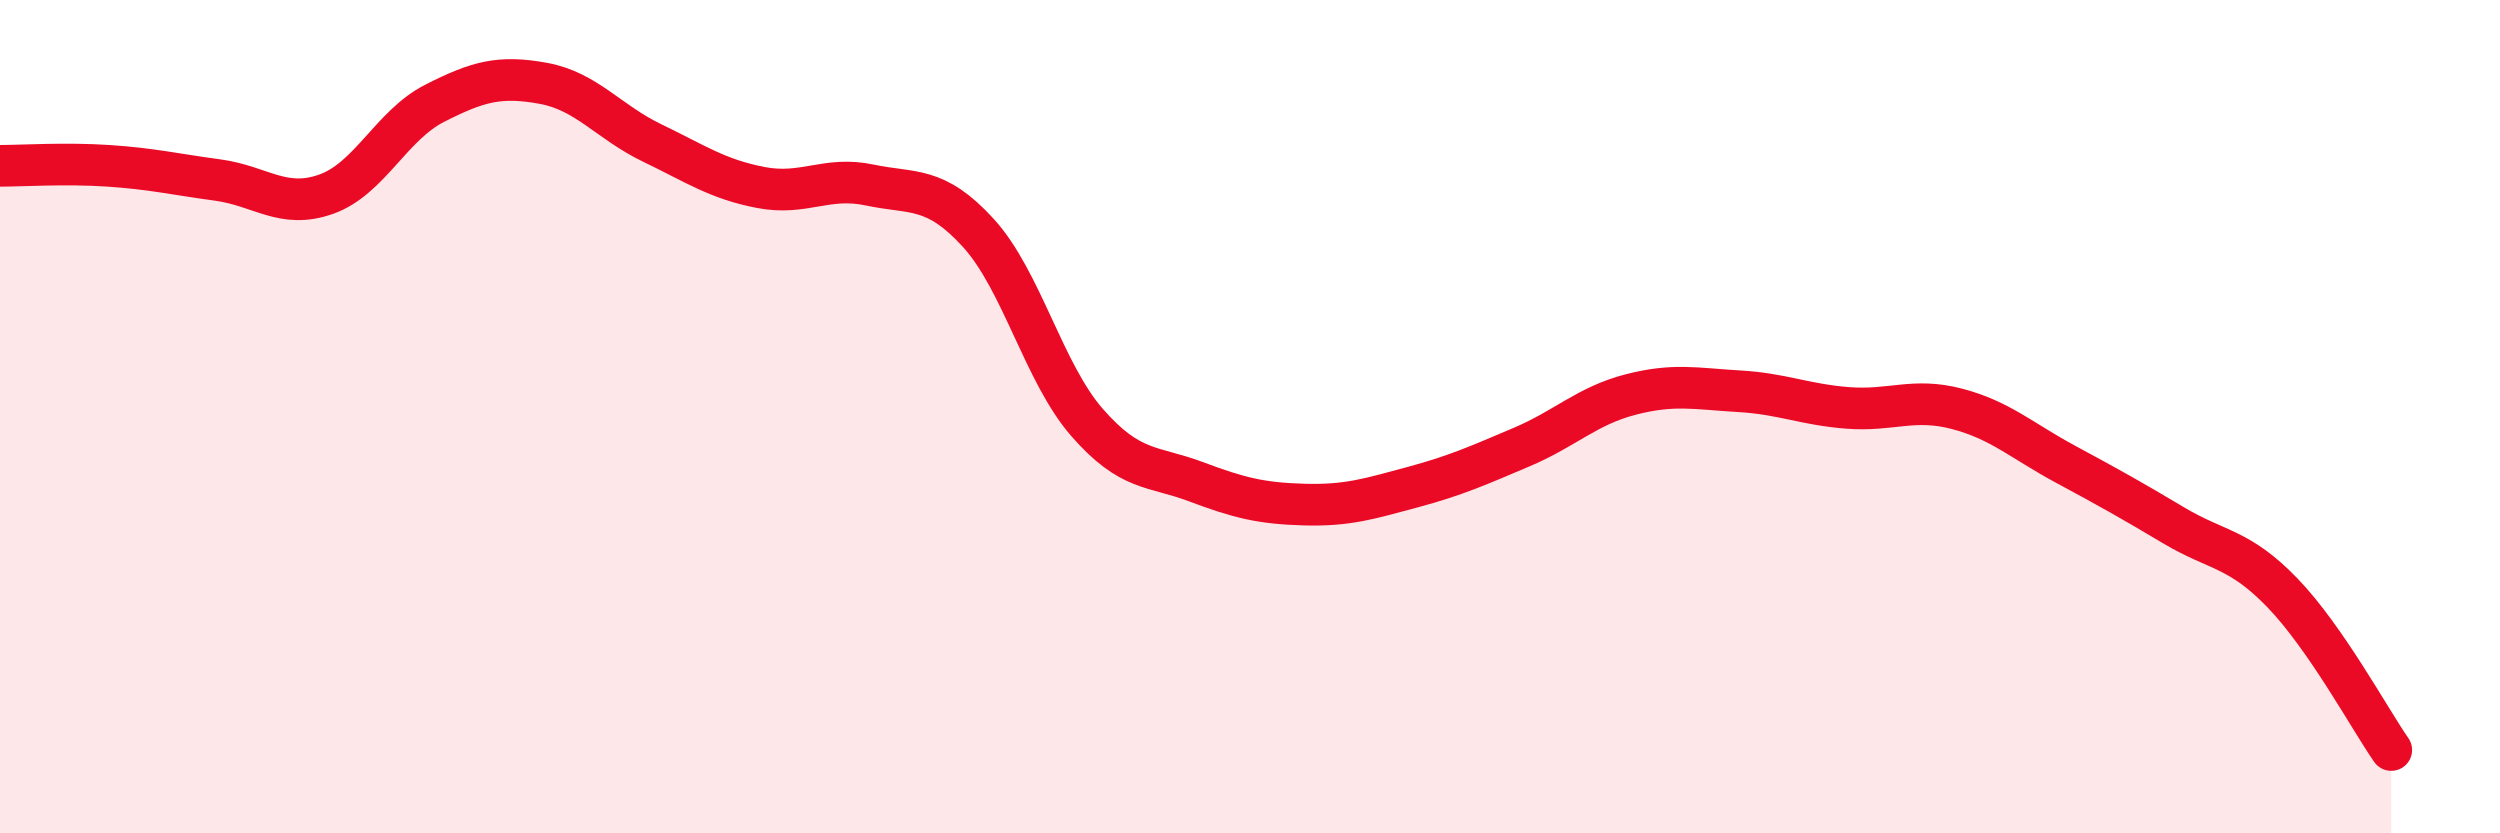
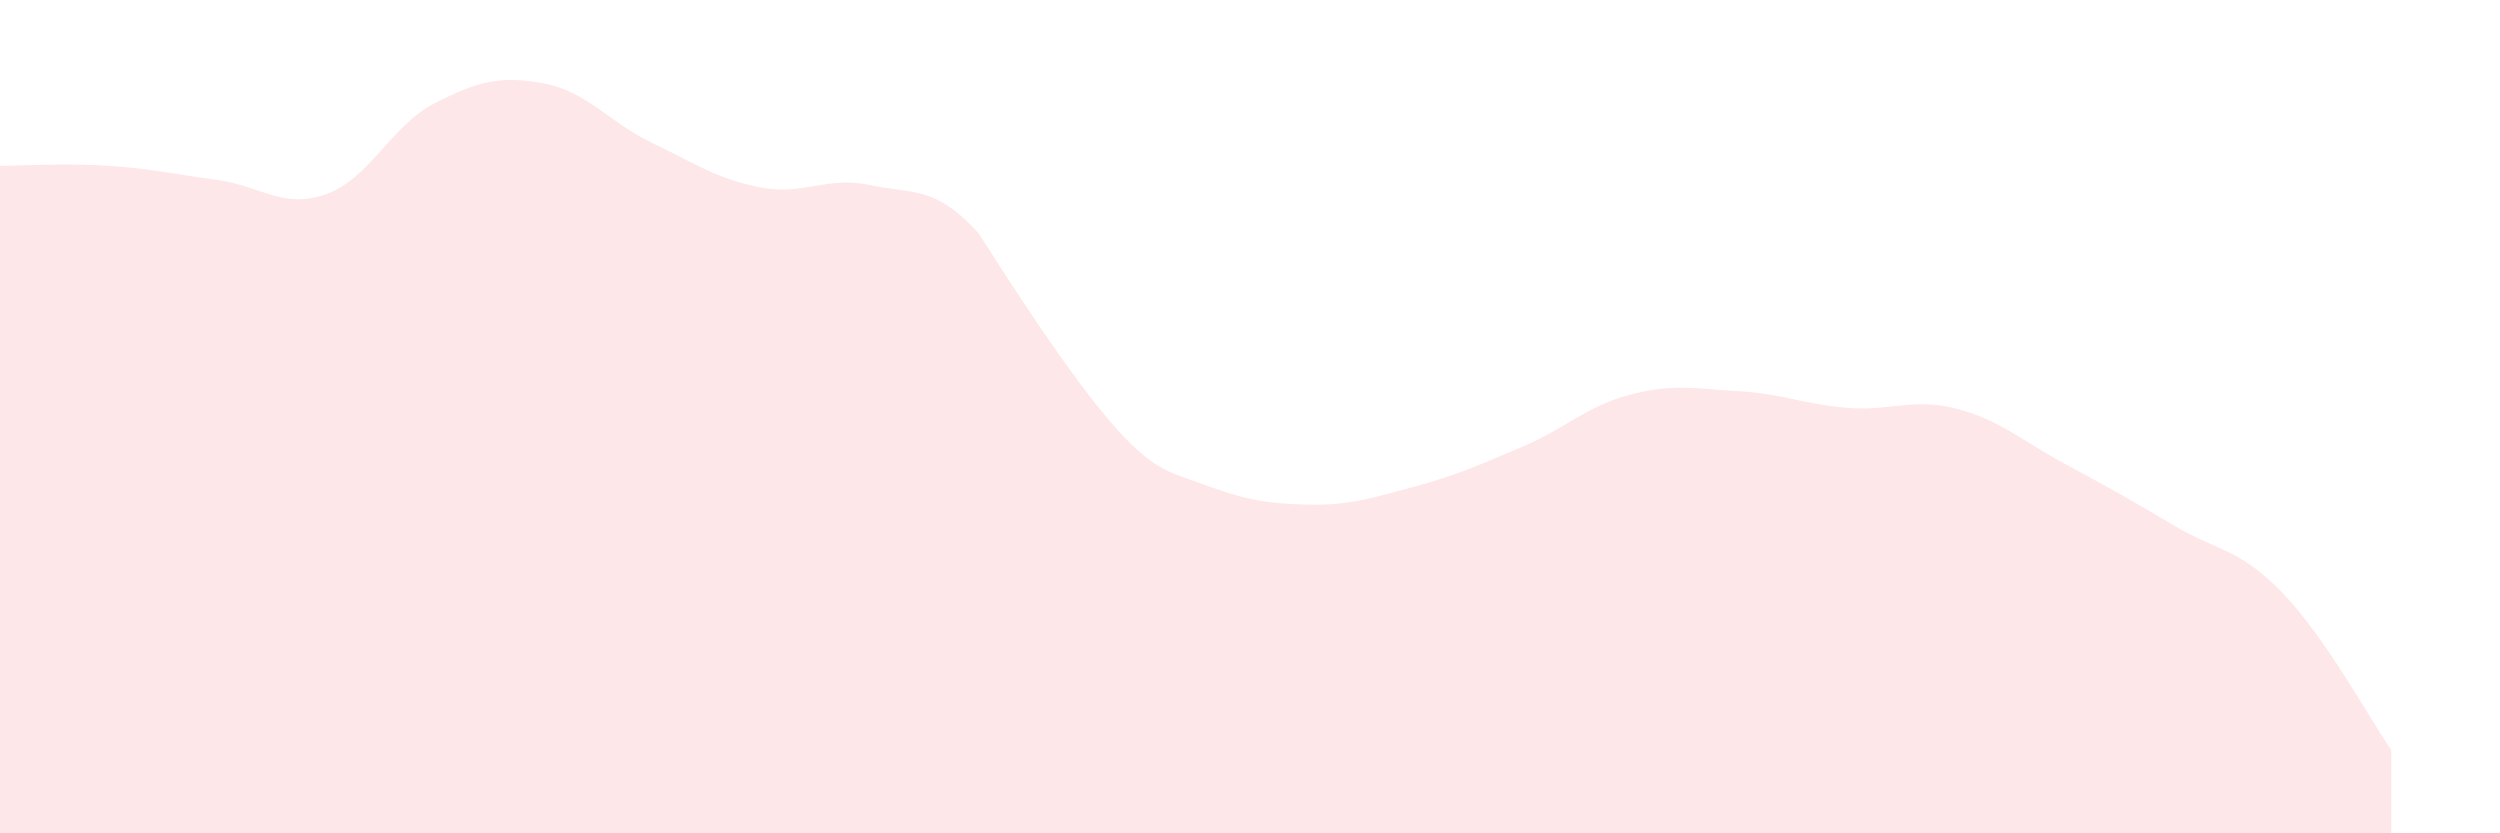
<svg xmlns="http://www.w3.org/2000/svg" width="60" height="20" viewBox="0 0 60 20">
-   <path d="M 0,3.98 C 0.52,3.98 1.57,3.91 2.61,3.98 C 3.65,4.05 4.18,4.18 5.22,4.32 C 6.26,4.46 6.79,5.03 7.83,4.66 C 8.87,4.29 9.39,3.01 10.43,2.48 C 11.47,1.95 12,1.81 13.04,2 C 14.08,2.19 14.61,2.93 15.65,3.43 C 16.69,3.93 17.22,4.3 18.26,4.5 C 19.3,4.7 19.83,4.22 20.87,4.44 C 21.91,4.66 22.44,4.45 23.48,5.59 C 24.52,6.73 25.05,8.95 26.09,10.14 C 27.13,11.33 27.66,11.17 28.7,11.56 C 29.74,11.95 30.26,12.08 31.3,12.11 C 32.34,12.14 32.87,11.97 33.91,11.69 C 34.95,11.41 35.48,11.17 36.52,10.73 C 37.56,10.29 38.09,9.74 39.13,9.47 C 40.17,9.2 40.7,9.33 41.74,9.39 C 42.78,9.45 43.31,9.71 44.35,9.79 C 45.39,9.87 45.92,9.54 46.96,9.81 C 48,10.08 48.53,10.58 49.57,11.14 C 50.61,11.7 51.13,11.99 52.17,12.61 C 53.21,13.23 53.74,13.15 54.78,14.23 C 55.82,15.31 56.87,17.25 57.39,18L57.39 20L0 20Z" fill="#EB0A25" opacity="0.1" stroke-linecap="round" stroke-linejoin="round" />
-   <path d="M 0,3.98 C 0.52,3.98 1.57,3.91 2.61,3.98 C 3.65,4.05 4.18,4.18 5.22,4.32 C 6.26,4.46 6.79,5.03 7.83,4.66 C 8.87,4.29 9.39,3.01 10.43,2.48 C 11.47,1.95 12,1.81 13.04,2 C 14.08,2.19 14.61,2.93 15.65,3.43 C 16.69,3.93 17.22,4.3 18.26,4.5 C 19.3,4.7 19.83,4.22 20.87,4.44 C 21.91,4.66 22.44,4.45 23.48,5.59 C 24.52,6.73 25.05,8.95 26.09,10.14 C 27.13,11.33 27.66,11.17 28.7,11.56 C 29.74,11.95 30.26,12.08 31.3,12.11 C 32.34,12.14 32.87,11.97 33.91,11.69 C 34.95,11.41 35.48,11.17 36.52,10.73 C 37.56,10.29 38.09,9.74 39.13,9.47 C 40.17,9.2 40.7,9.33 41.74,9.39 C 42.78,9.45 43.31,9.71 44.35,9.79 C 45.39,9.87 45.92,9.54 46.96,9.81 C 48,10.08 48.53,10.58 49.57,11.14 C 50.61,11.7 51.13,11.99 52.17,12.61 C 53.21,13.23 53.74,13.15 54.78,14.23 C 55.82,15.31 56.87,17.25 57.39,18" stroke="#EB0A25" stroke-width="1" fill="none" stroke-linecap="round" stroke-linejoin="round" />
+   <path d="M 0,3.98 C 0.52,3.98 1.57,3.91 2.61,3.98 C 3.65,4.05 4.18,4.18 5.22,4.32 C 6.26,4.46 6.79,5.03 7.83,4.66 C 8.87,4.29 9.39,3.01 10.43,2.48 C 11.47,1.95 12,1.81 13.04,2 C 14.08,2.19 14.61,2.93 15.65,3.43 C 16.69,3.93 17.22,4.3 18.26,4.5 C 19.3,4.7 19.83,4.22 20.87,4.44 C 21.91,4.66 22.44,4.45 23.48,5.59 C 27.13,11.33 27.66,11.17 28.7,11.56 C 29.74,11.95 30.26,12.08 31.3,12.11 C 32.34,12.14 32.87,11.97 33.91,11.69 C 34.95,11.41 35.48,11.17 36.52,10.73 C 37.56,10.29 38.09,9.74 39.13,9.47 C 40.17,9.2 40.7,9.33 41.74,9.39 C 42.78,9.45 43.31,9.71 44.35,9.79 C 45.39,9.87 45.92,9.54 46.96,9.81 C 48,10.08 48.53,10.58 49.57,11.14 C 50.61,11.7 51.13,11.99 52.17,12.61 C 53.21,13.23 53.74,13.15 54.78,14.23 C 55.82,15.31 56.87,17.25 57.39,18L57.39 20L0 20Z" fill="#EB0A25" opacity="0.1" stroke-linecap="round" stroke-linejoin="round" />
</svg>